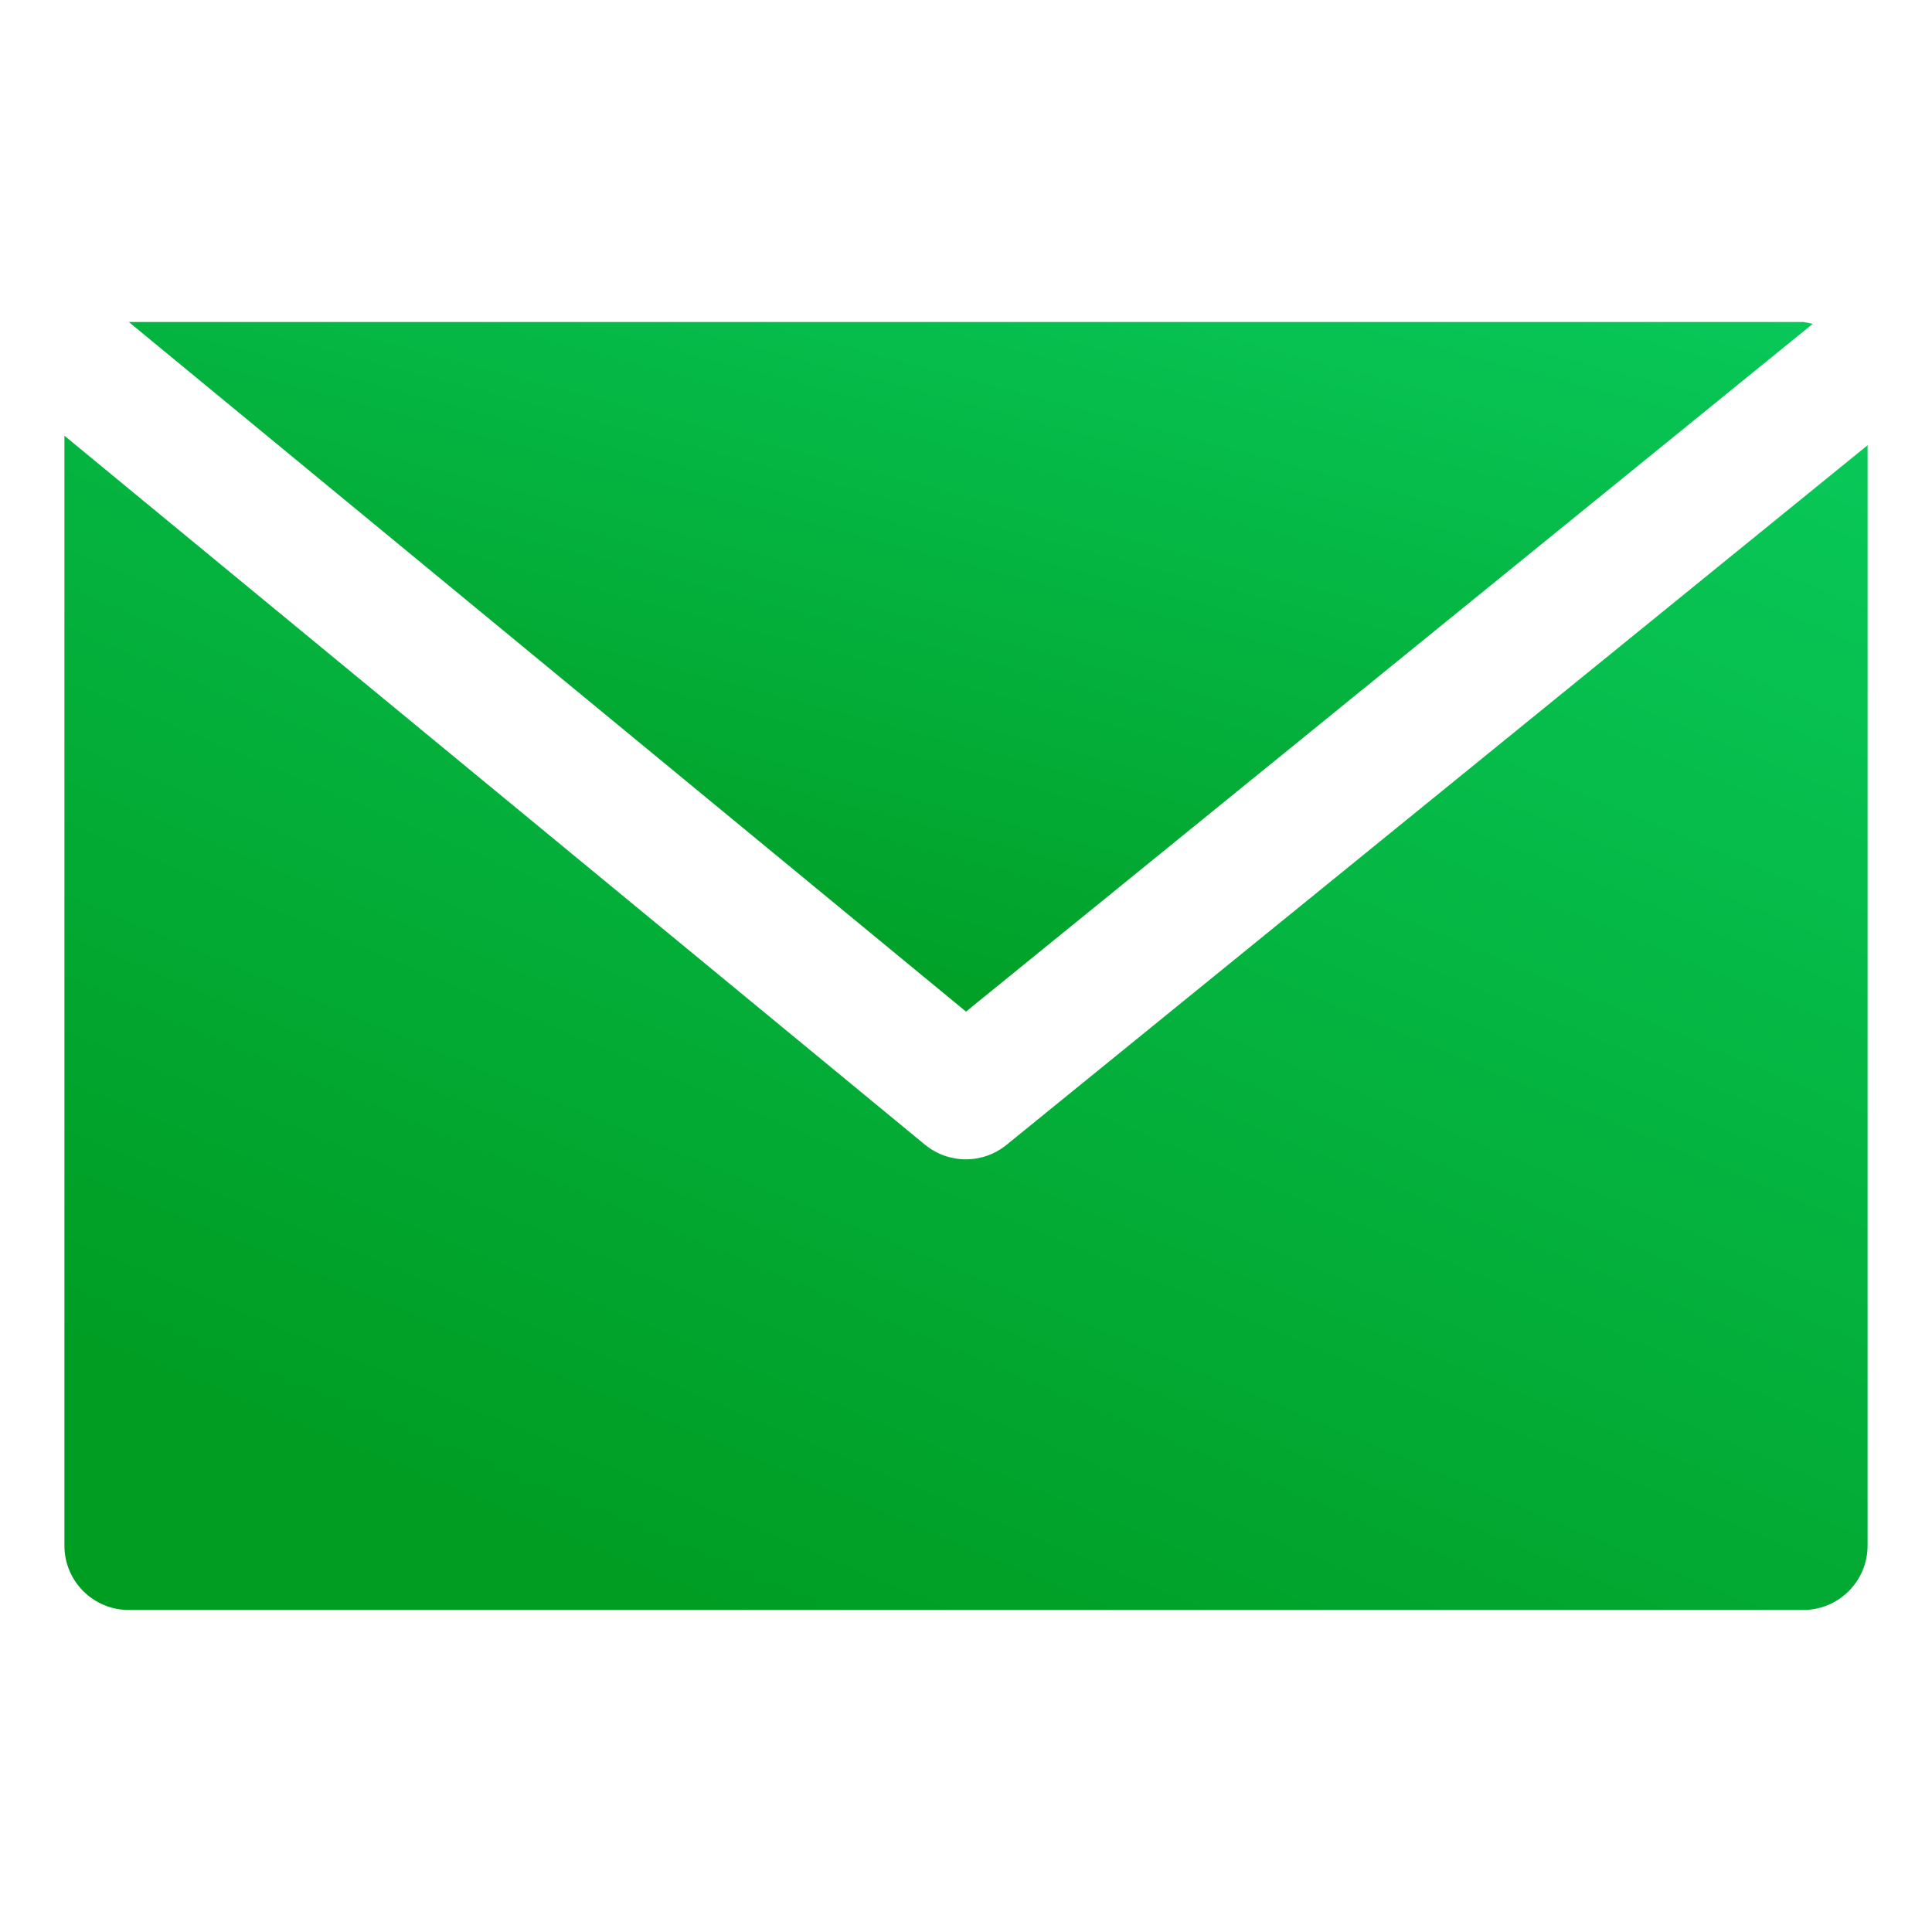
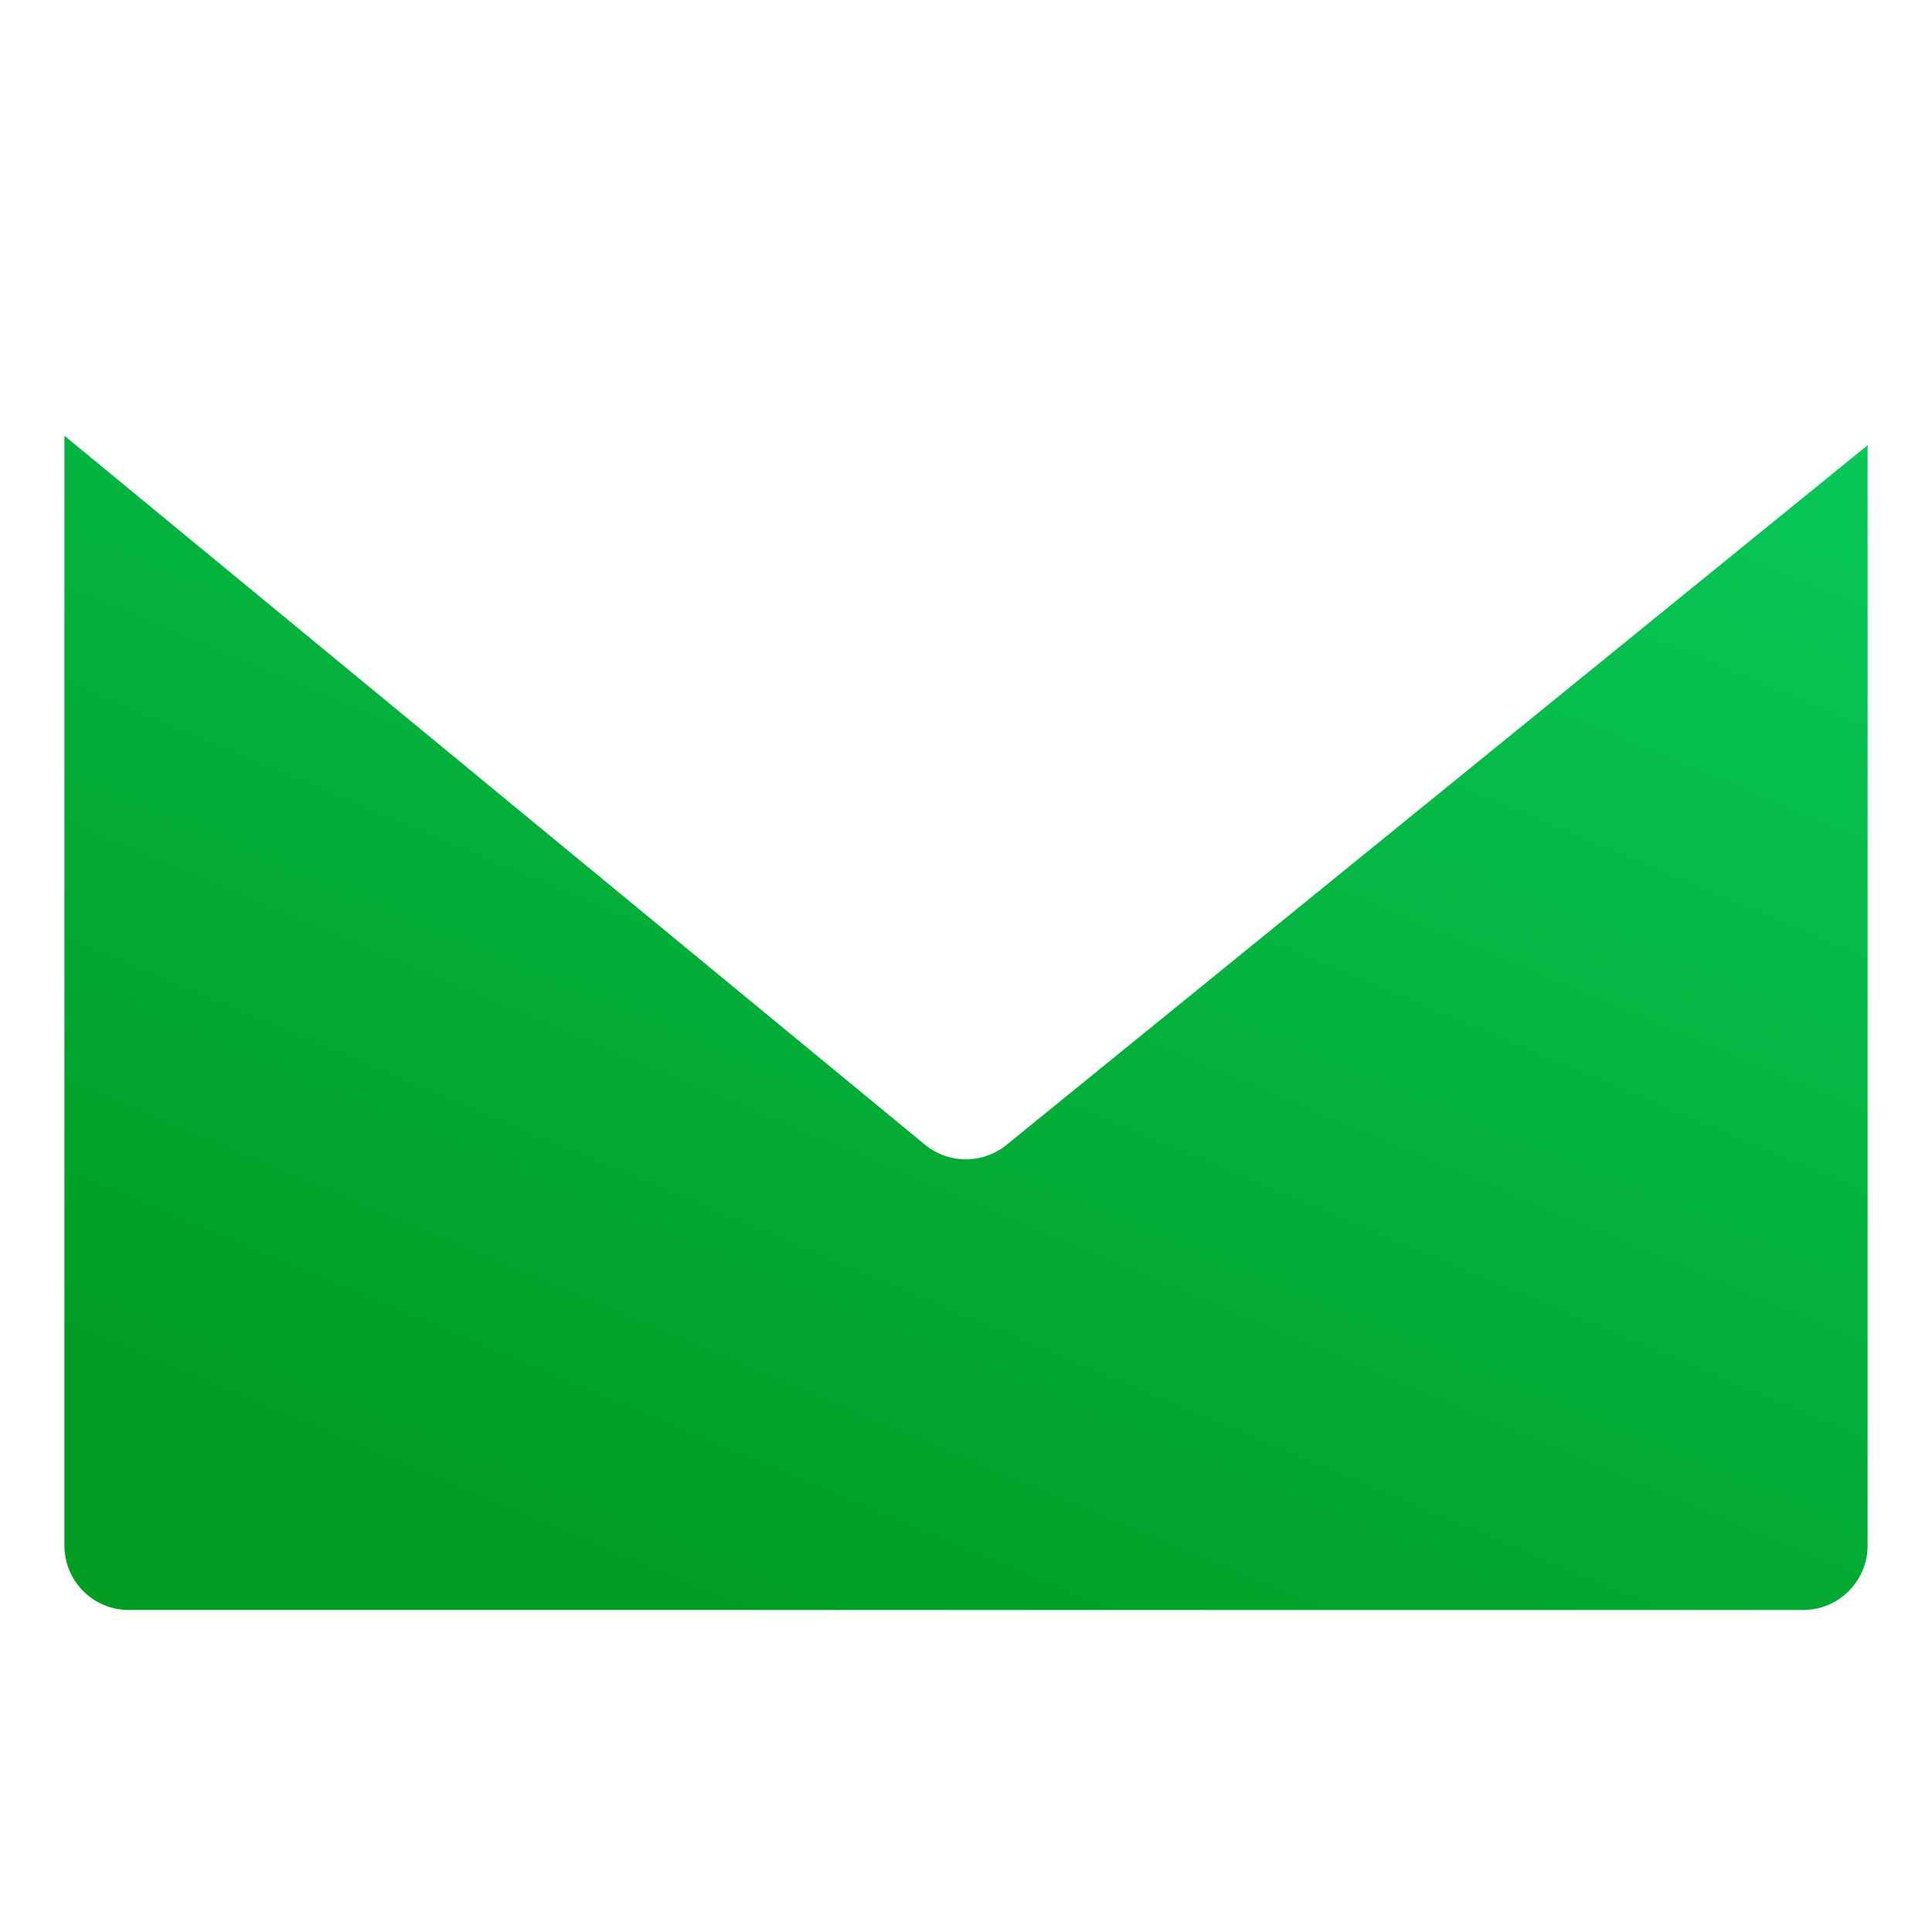
<svg xmlns="http://www.w3.org/2000/svg" width="65" height="65" viewBox="0 0 65 65" fill="none">
-   <path d="M60.666 10.833H4.333L32.5 34.034L60.985 10.898C60.881 10.868 60.774 10.846 60.666 10.833Z" fill="url(#paint0_linear_712_5760)" />
  <path d="M33.867 38.514C33.069 39.168 31.92 39.168 31.122 38.514L2.167 14.659V52C2.167 53.197 3.137 54.166 4.333 54.166H60.667C61.863 54.166 62.833 53.197 62.833 52V14.98L33.867 38.514Z" fill="url(#paint1_linear_712_5760)" />
  <defs>
    <linearGradient id="paint0_linear_712_5760" x1="60.985" y1="10.833" x2="52.852" y2="41.568" gradientUnits="userSpaceOnUse">
      <stop stop-color="#08C859" />
      <stop offset="1" stop-color="#009D23" />
    </linearGradient>
    <linearGradient id="paint1_linear_712_5760" x1="62.833" y1="14.659" x2="42.813" y2="62.237" gradientUnits="userSpaceOnUse">
      <stop stop-color="#08C859" />
      <stop offset="1" stop-color="#009D23" />
    </linearGradient>
  </defs>
</svg>